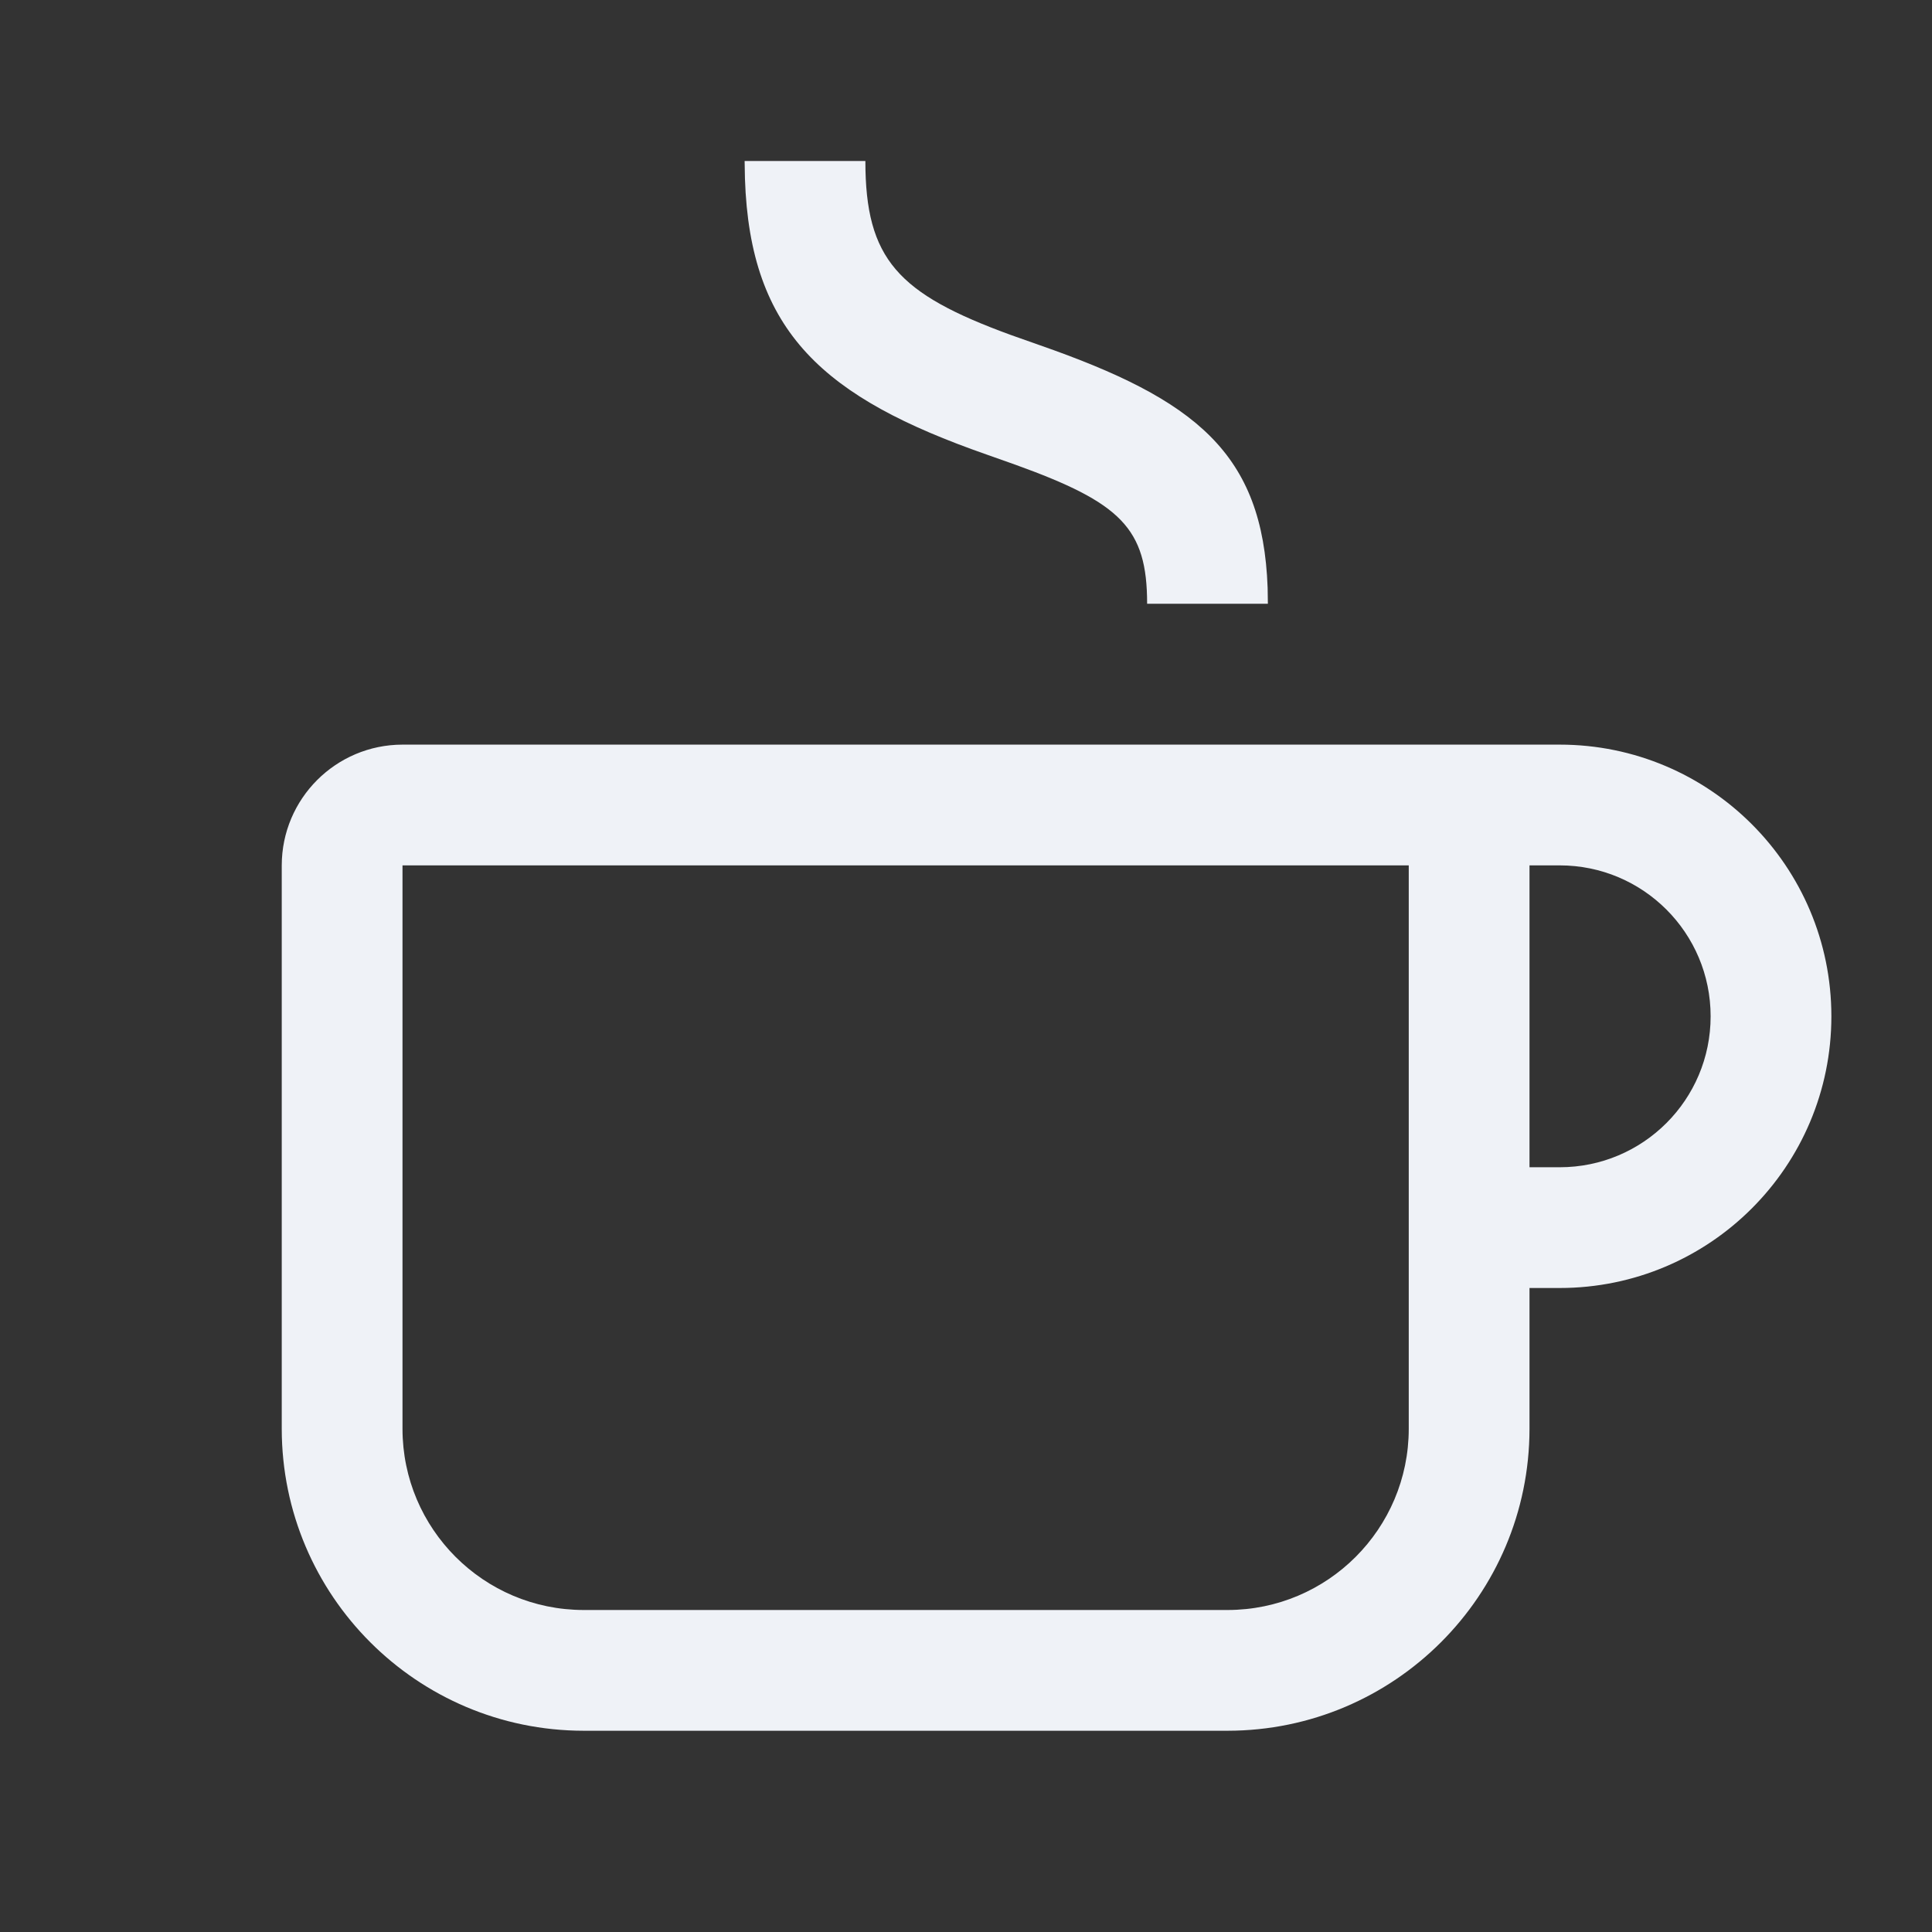
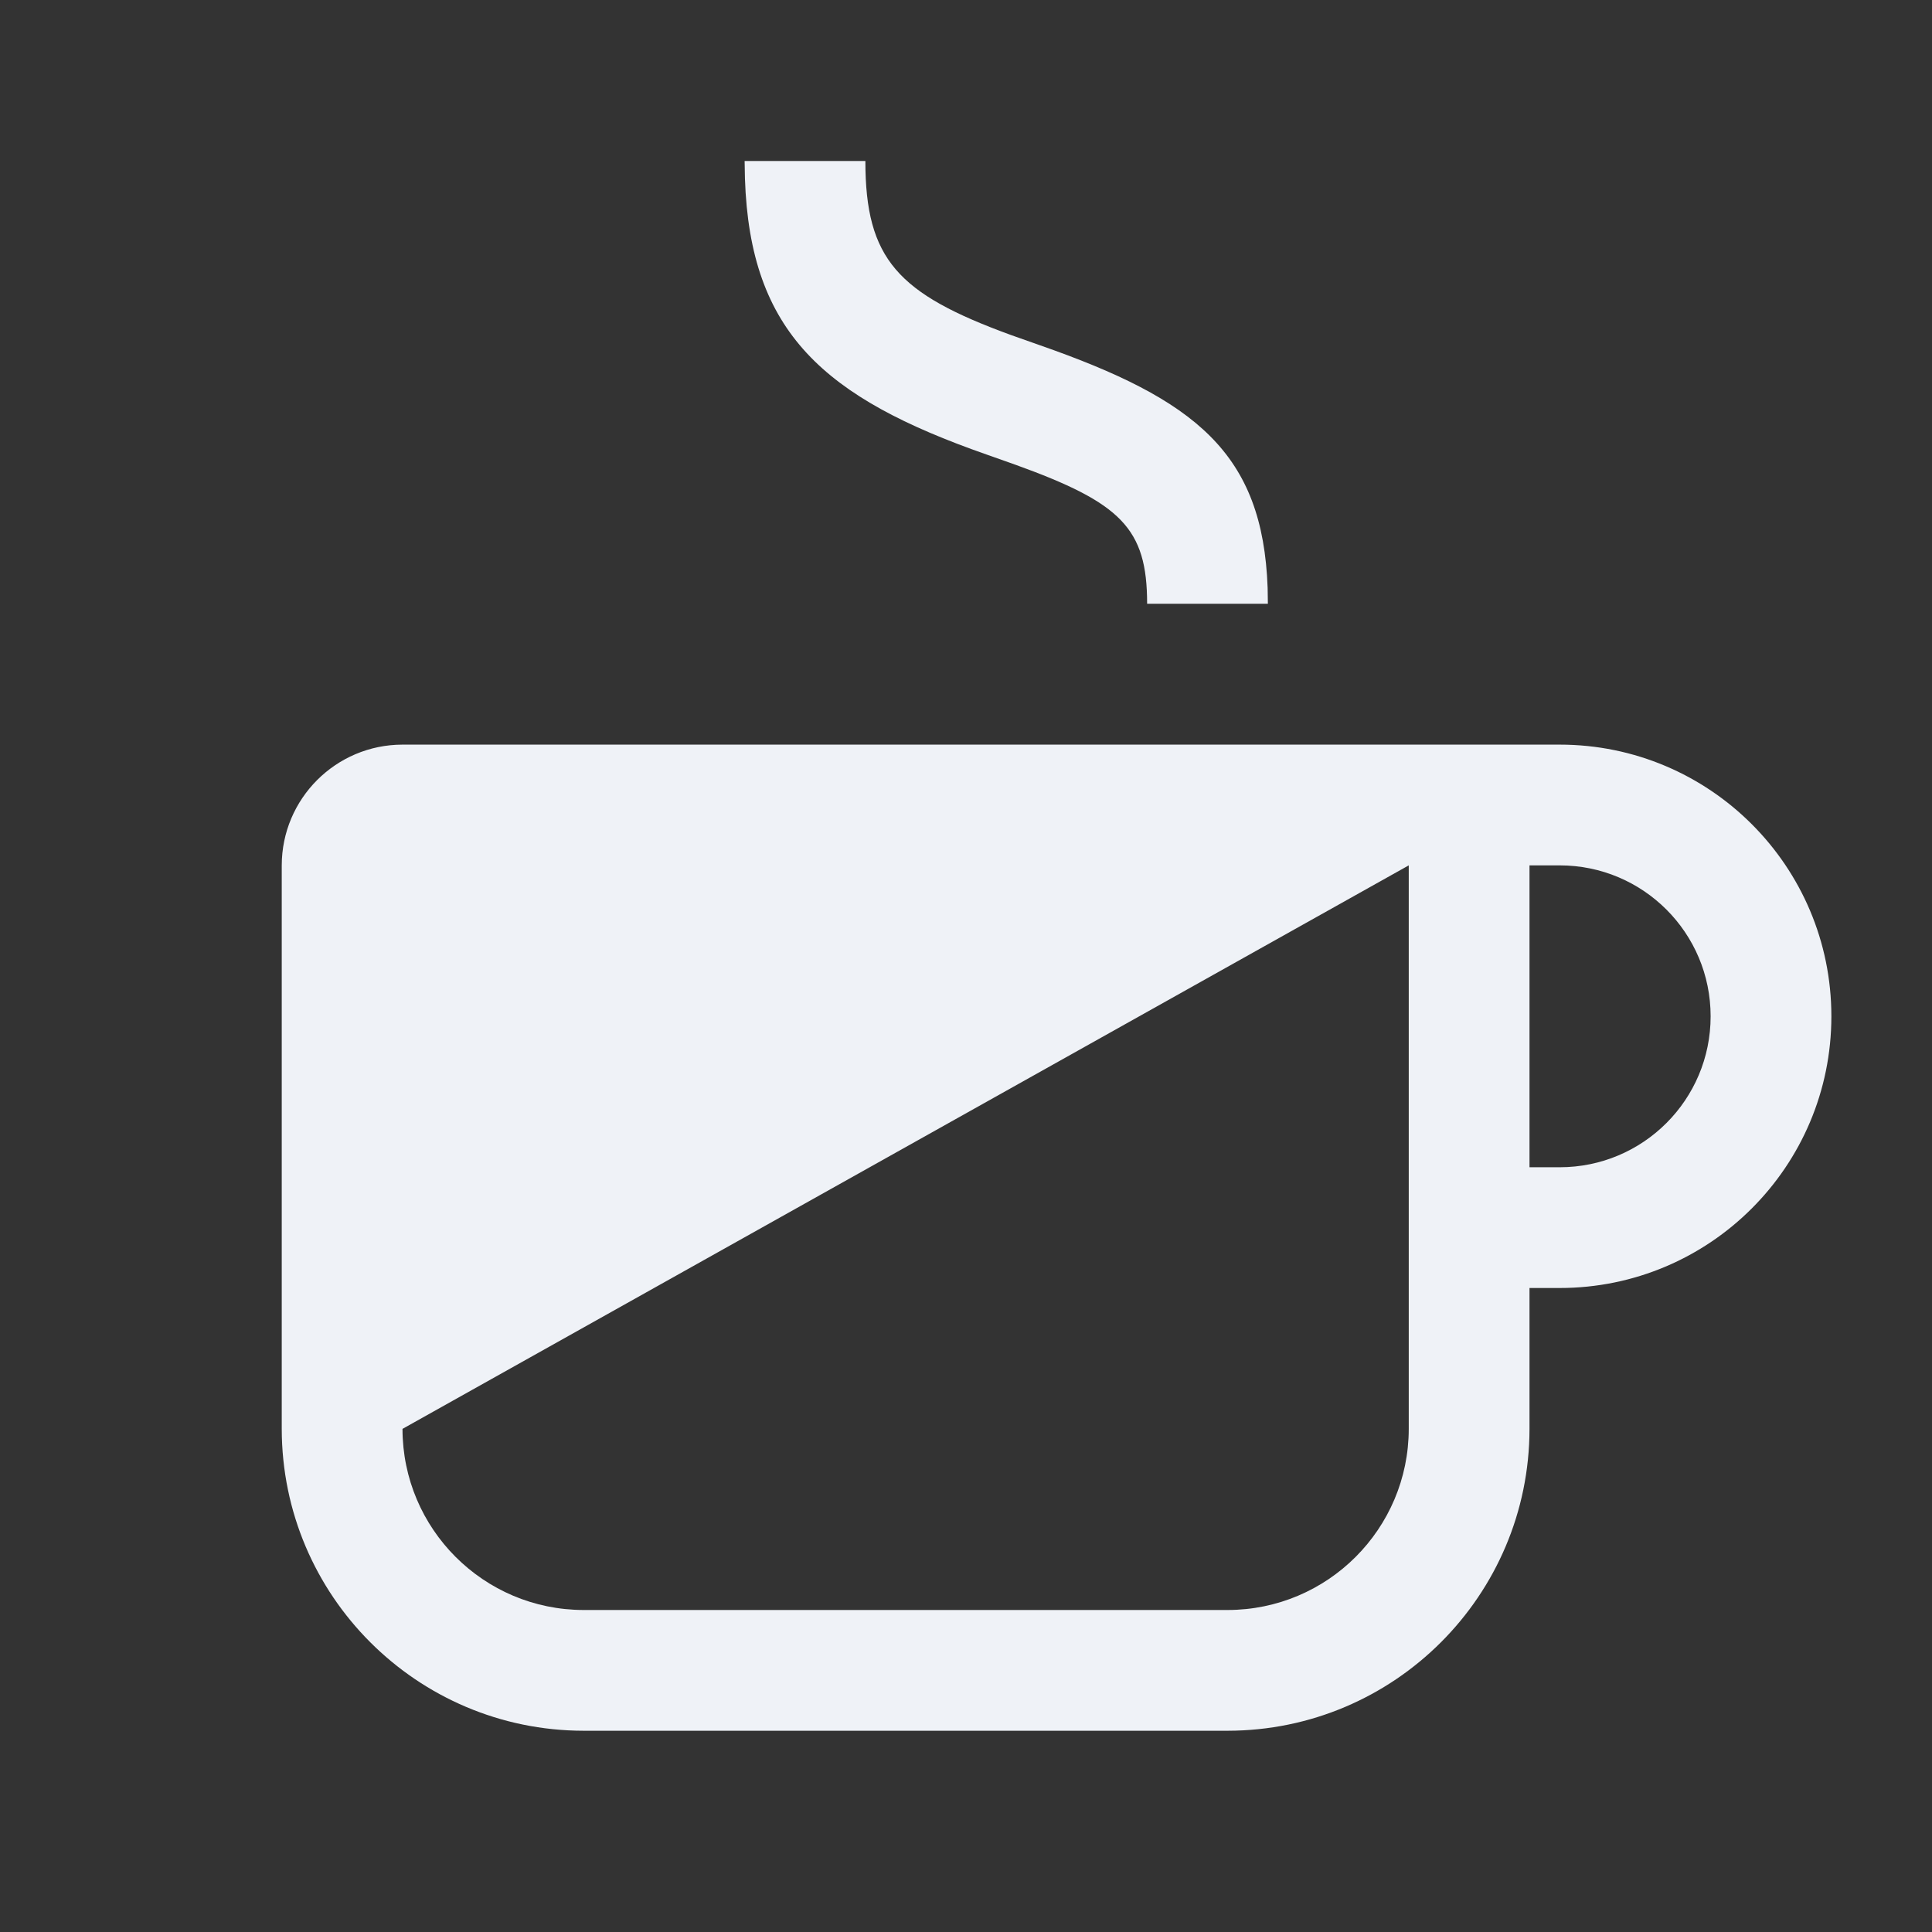
<svg xmlns="http://www.w3.org/2000/svg" width="24" height="24" viewBox="0 0 24 24">
  <rect x="0" y="0" width="24" height="24" fill="#333333" stroke="none" />
-   <path fill="#EFF2F7" d="M5,9.25 C4.172,9.251 3.501,9.922 3.5,10.75 L3.5,17.75 C3.502,19.82 5.18,21.498 7.25,21.5 L15.25,21.5 C17.32,21.498 18.998,19.82 19,17.75 L19,16 L19.375,16 C21.239,16 22.75,14.489 22.75,12.625 C22.75,10.761 21.239,9.25 19.375,9.25 L5,9.25 Z M17.5,17.75 C17.499,18.992 16.492,19.999 15.25,20 L7.25,20 C6.008,19.999 5.001,18.992 5,17.75 L5,10.75 L17.5,10.75 L17.5,17.75 Z M19.375,10.75 C20.411,10.75 21.25,11.589 21.25,12.625 C21.25,13.661 20.411,14.5 19.375,14.5 L19,14.5 L19,10.75 L19.375,10.75 Z M10.75,2 C10.75,3.223 11.157,3.649 12.551,4.159 L12.91,4.286 C14.853,4.963 15.687,5.628 15.747,7.302 L15.75,7.5 L14.25,7.5 C14.25,6.561 13.925,6.246 12.611,5.772 L12.252,5.645 C10.24,4.941 9.317,4.136 9.254,2.218 L9.25,2 L10.75,2 Z" />
+   <path fill="#EFF2F7" d="M5,9.25 C4.172,9.251 3.501,9.922 3.5,10.75 L3.5,17.75 C3.502,19.82 5.18,21.498 7.25,21.5 L15.25,21.5 C17.32,21.498 18.998,19.82 19,17.75 L19,16 L19.375,16 C21.239,16 22.75,14.489 22.75,12.625 C22.75,10.761 21.239,9.25 19.375,9.25 L5,9.25 Z M17.5,17.75 C17.499,18.992 16.492,19.999 15.25,20 L7.25,20 C6.008,19.999 5.001,18.992 5,17.75 L17.5,10.75 L17.5,17.75 Z M19.375,10.75 C20.411,10.75 21.25,11.589 21.25,12.625 C21.25,13.661 20.411,14.5 19.375,14.5 L19,14.5 L19,10.75 L19.375,10.75 Z M10.75,2 C10.75,3.223 11.157,3.649 12.551,4.159 L12.91,4.286 C14.853,4.963 15.687,5.628 15.747,7.302 L15.75,7.5 L14.25,7.5 C14.25,6.561 13.925,6.246 12.611,5.772 L12.252,5.645 C10.24,4.941 9.317,4.136 9.254,2.218 L9.25,2 L10.75,2 Z" />
</svg>